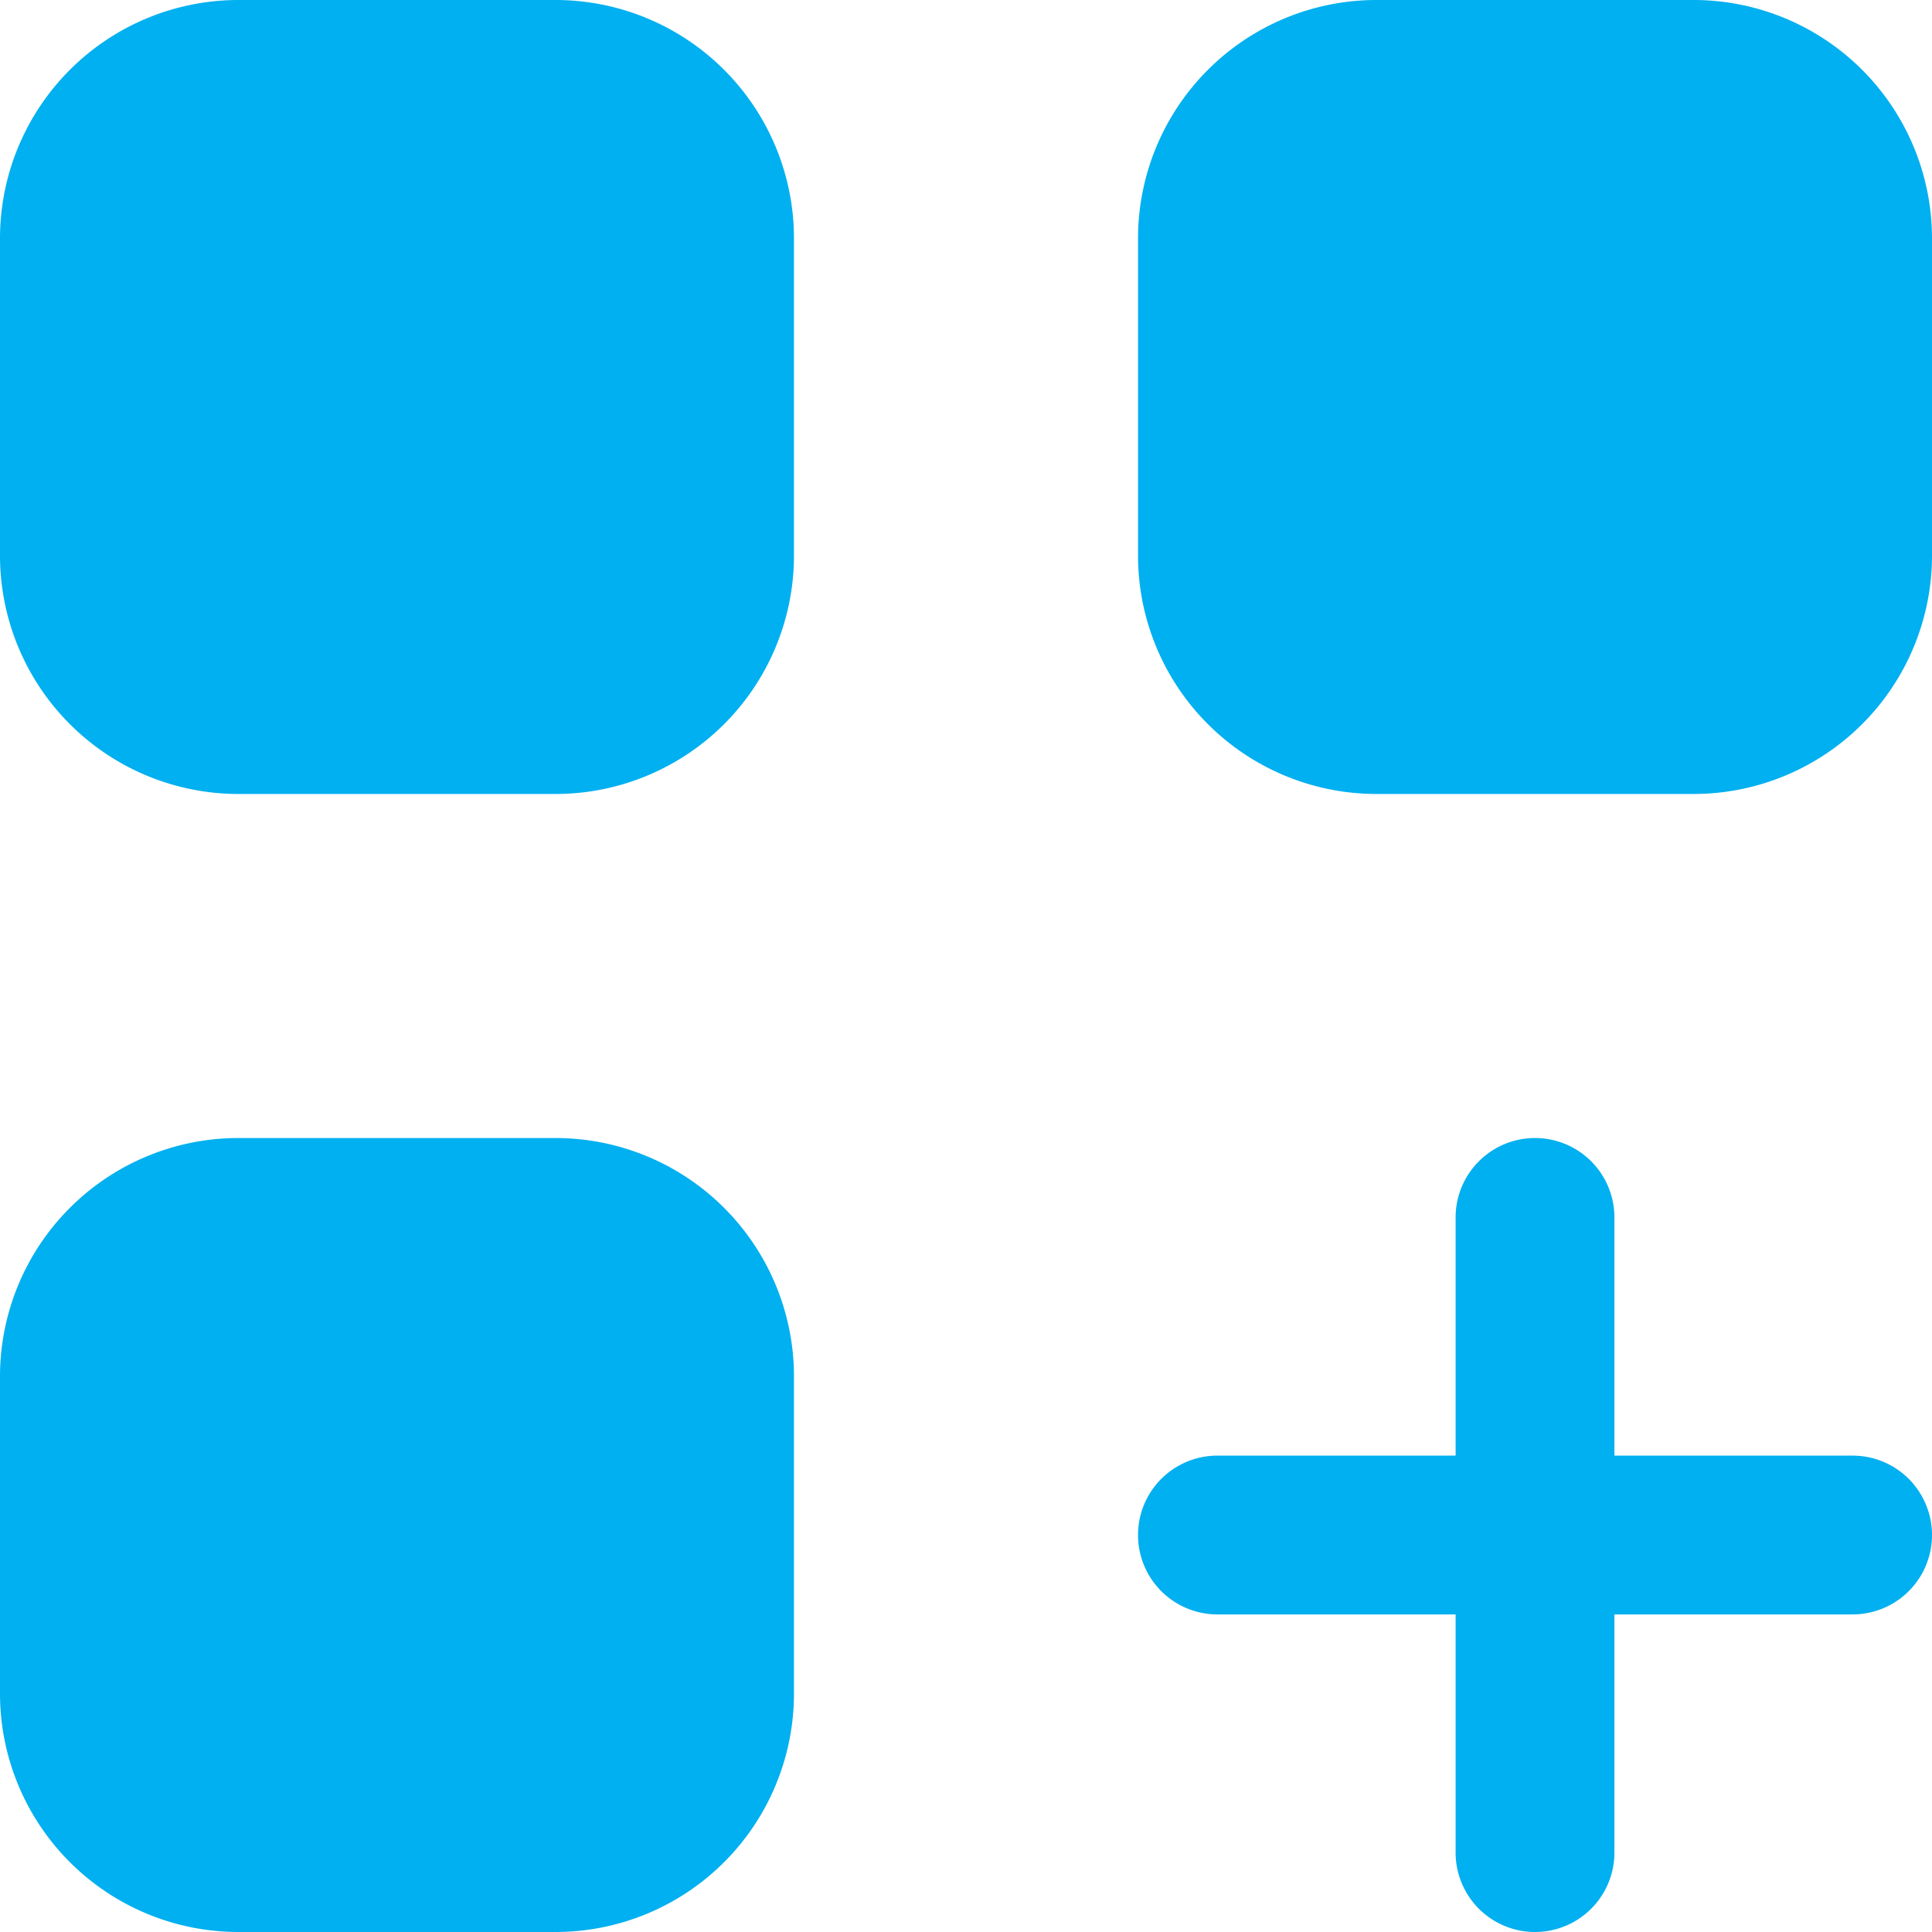
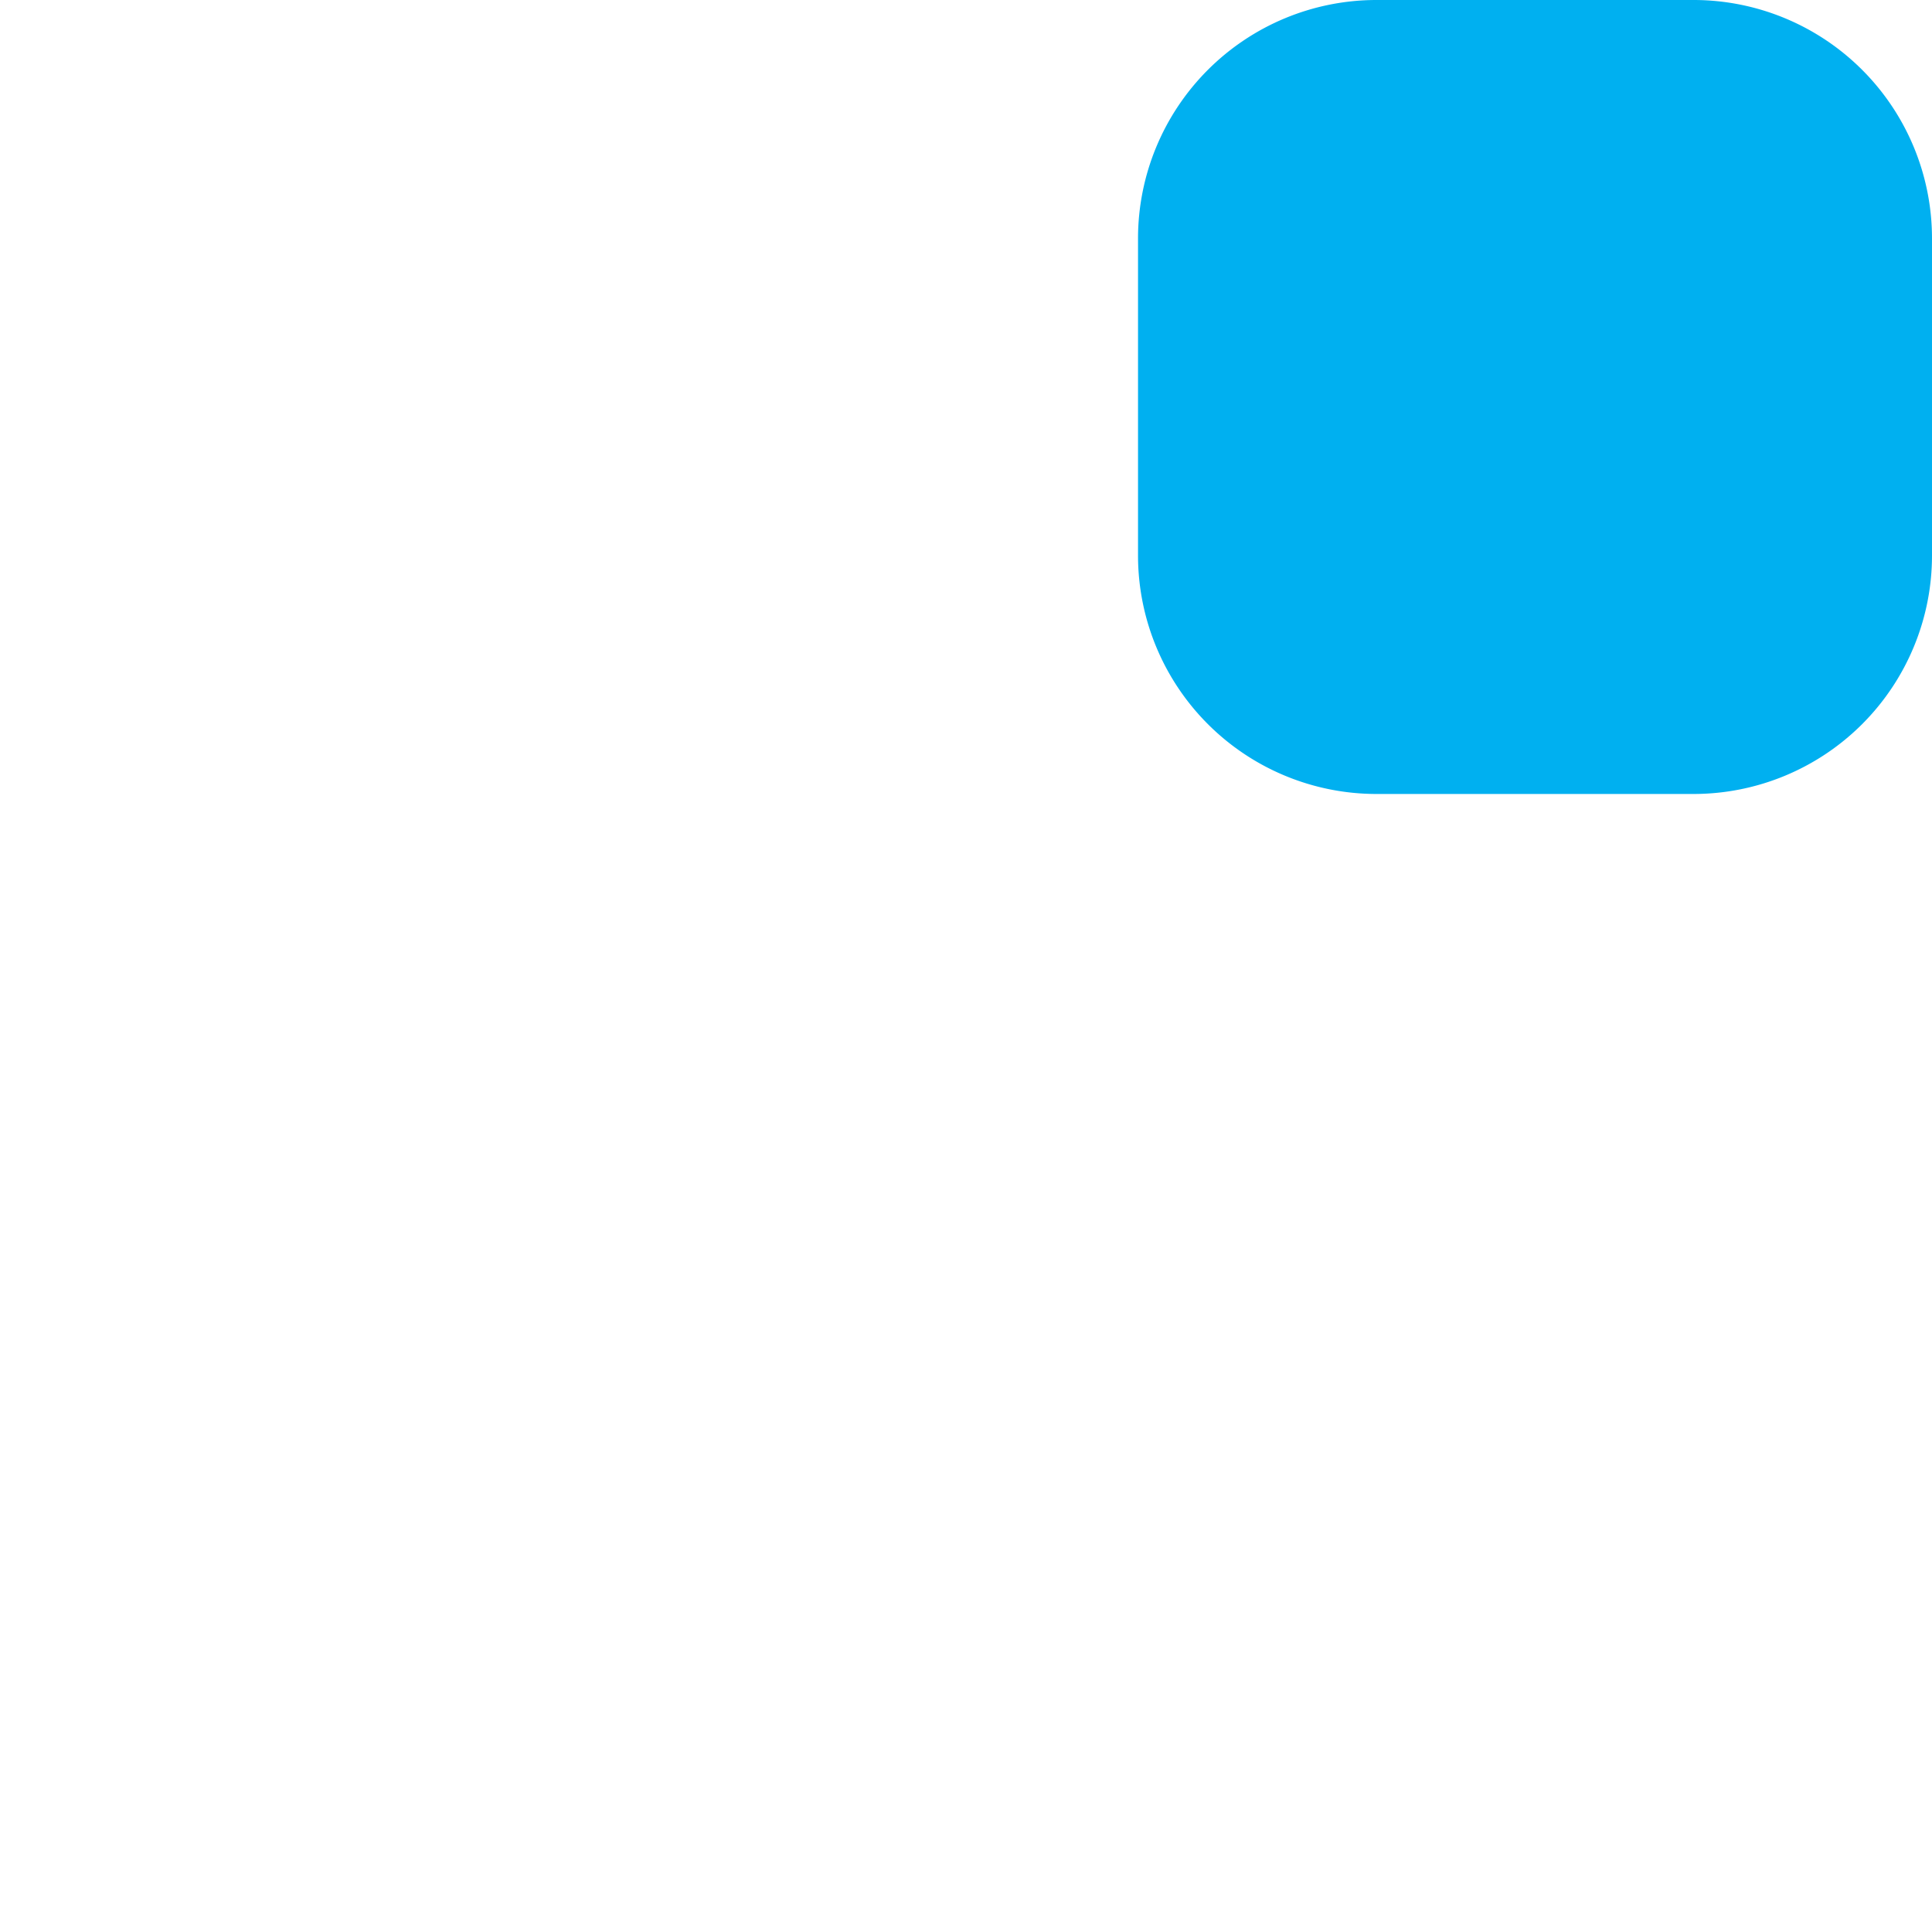
<svg xmlns="http://www.w3.org/2000/svg" id="app" width="73" height="73">
-   <path id="Path" d="M21 0H9a9.011 9.011 0 00-9 9v12a9.011 9.011 0 009 9h12a9.011 9.011 0 009-9V9a9.011 9.011 0 00-9-9z" fill="#00b0f0" />
  <path id="Path-2" data-name="Path" d="M21 0H9a9.011 9.011 0 00-9 9v12a9.011 9.011 0 009 9h12a9.011 9.011 0 009-9V9a9.011 9.011 0 00-9-9z" transform="translate(43)" fill="#00b0f0" />
-   <path id="Path-3" data-name="Path" d="M21 0H9a9.011 9.011 0 00-9 9v12a9.011 9.011 0 009 9h12a9.011 9.011 0 009-9V9a9.011 9.011 0 00-9-9z" transform="translate(0 43)" fill="#00b0f0" />
-   <path id="Path-4" data-name="Path" d="M27 12h-9V3a3 3 0 00-6 0v9H3a3 3 0 100 6h9v9a3 3 0 006 0v-9h9a3 3 0 000-6z" transform="translate(43 43)" fill="#00b0f0" />
</svg>